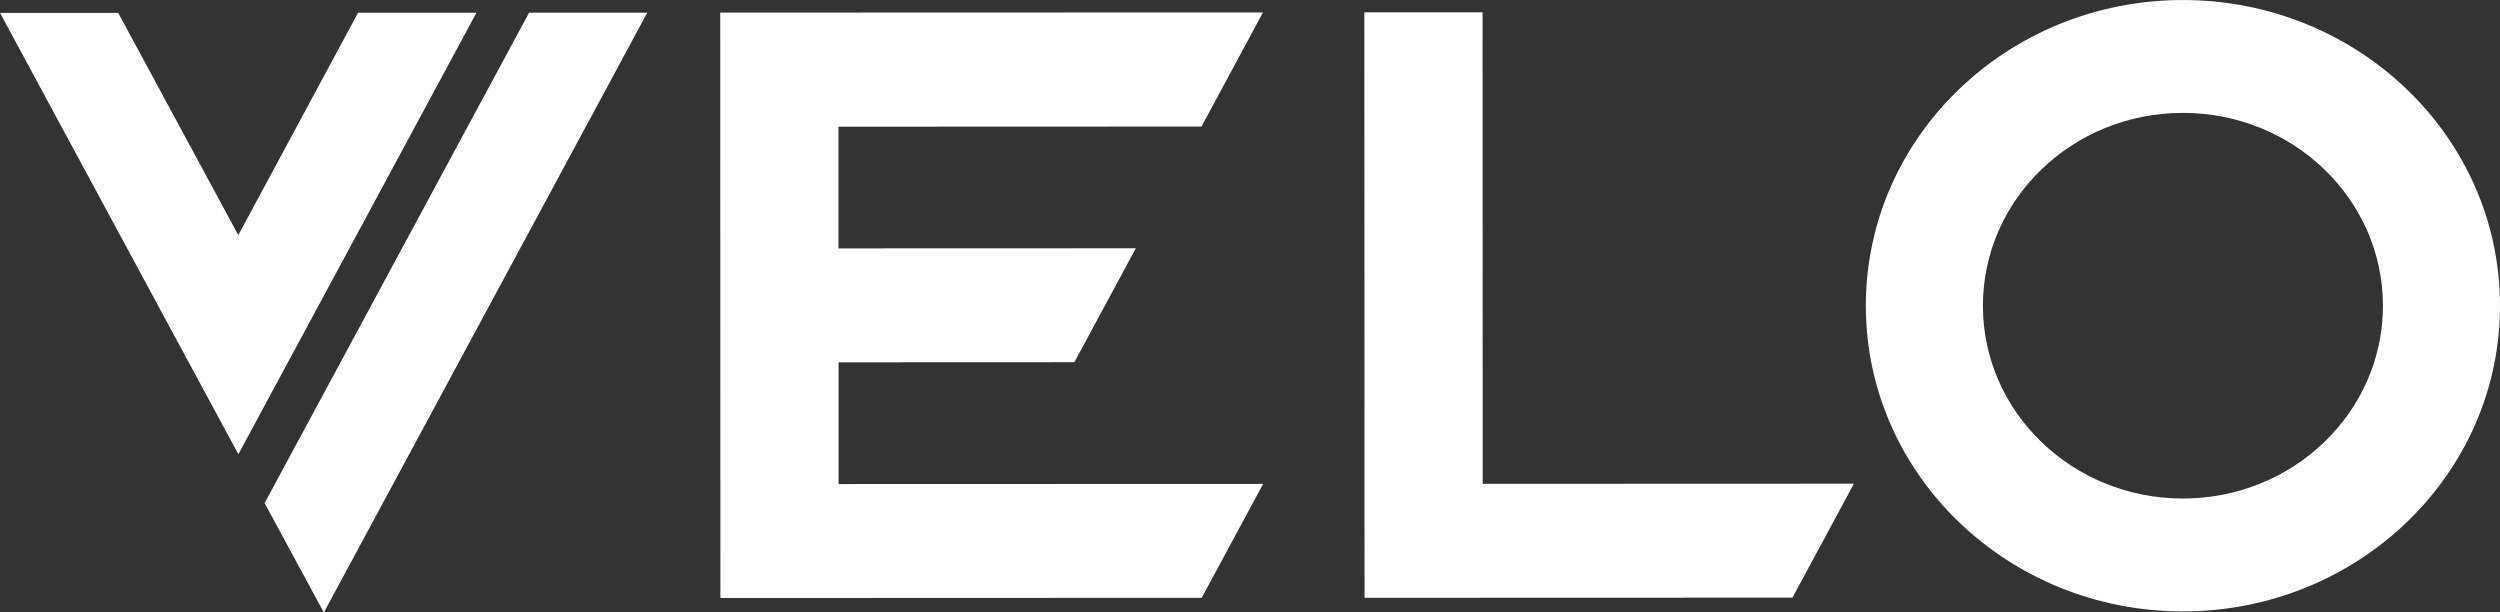
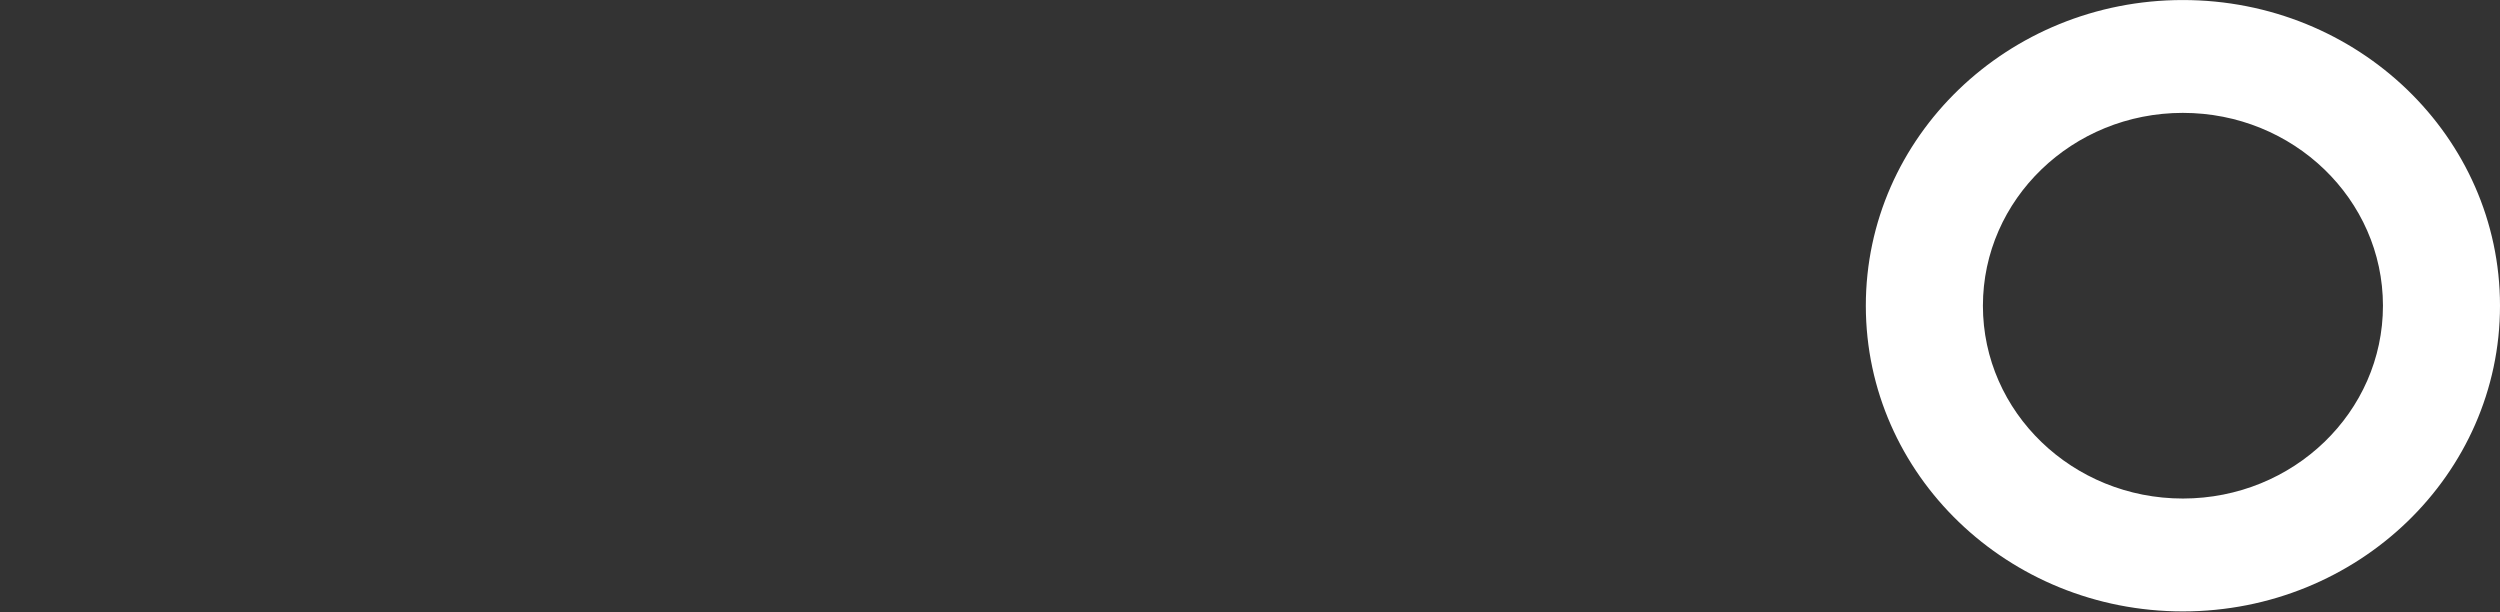
<svg xmlns="http://www.w3.org/2000/svg" width="70.186" height="17.181" viewBox="37 46.409 70.186 17.181">
  <rect x="37" y="46.409" width="70.186" height="17.181" fill="#333333" stroke="none" />
  <g data-name="Group 21">
-     <path d="M78.622 46.756h-3.319l.006 16.436 12.013-.004 1.725-3.2-10.421.004-.004-13.236Z" fill="#fff" fill-rule="evenodd" data-name="Path 53" />
-     <path d="m70.732 49.961 1.725-3.203-15.237.005.005 16.435 13.511-.005 1.726-3.199-11.92.004v-3.417l6.62-.003 1.725-3.199-8.347.003v-3.417l10.192-.004Z" fill="#fff" fill-rule="evenodd" data-name="Path 54" />
    <g data-name="Group 20">
      <g data-name="Group 19" transform="translate(37 46.41)" clip-path="url(&quot;#a&quot;)">
        <path d="M61.284 13.995c-3.1.001-5.614-2.423-5.615-5.411 0-2.989 2.512-5.415 5.611-5.416 3.104-.001 5.618 2.423 5.62 5.412 0 2.988-2.513 5.414-5.616 5.415M61.279 0c-4.913.002-8.899 3.845-8.897 8.585.002 4.74 3.99 8.58 8.903 8.579 4.918-.002 8.903-3.845 8.901-8.585-.001-4.74-3.99-8.58-8.907-8.579" fill="#fff" fill-rule="evenodd" data-name="Path 55" />
-         <path d="M14.854.355 7.429 14.123l1.655 3.058h.015L18.172.354l-3.318.001Z" fill="#fff" fill-rule="evenodd" data-name="Path 56" />
-         <path d="M13.376.356h-3.323L6.69 6.6 3.318.36 0 .36l6.692 12.391L13.376.356Z" fill="#fff" fill-rule="evenodd" data-name="Path 57" />
      </g>
    </g>
  </g>
  <defs>
    <clipPath id="a">
      <path d="M0 0h70.186v17.181H0V0z" data-name="Rectangle 15" />
    </clipPath>
  </defs>
</svg>